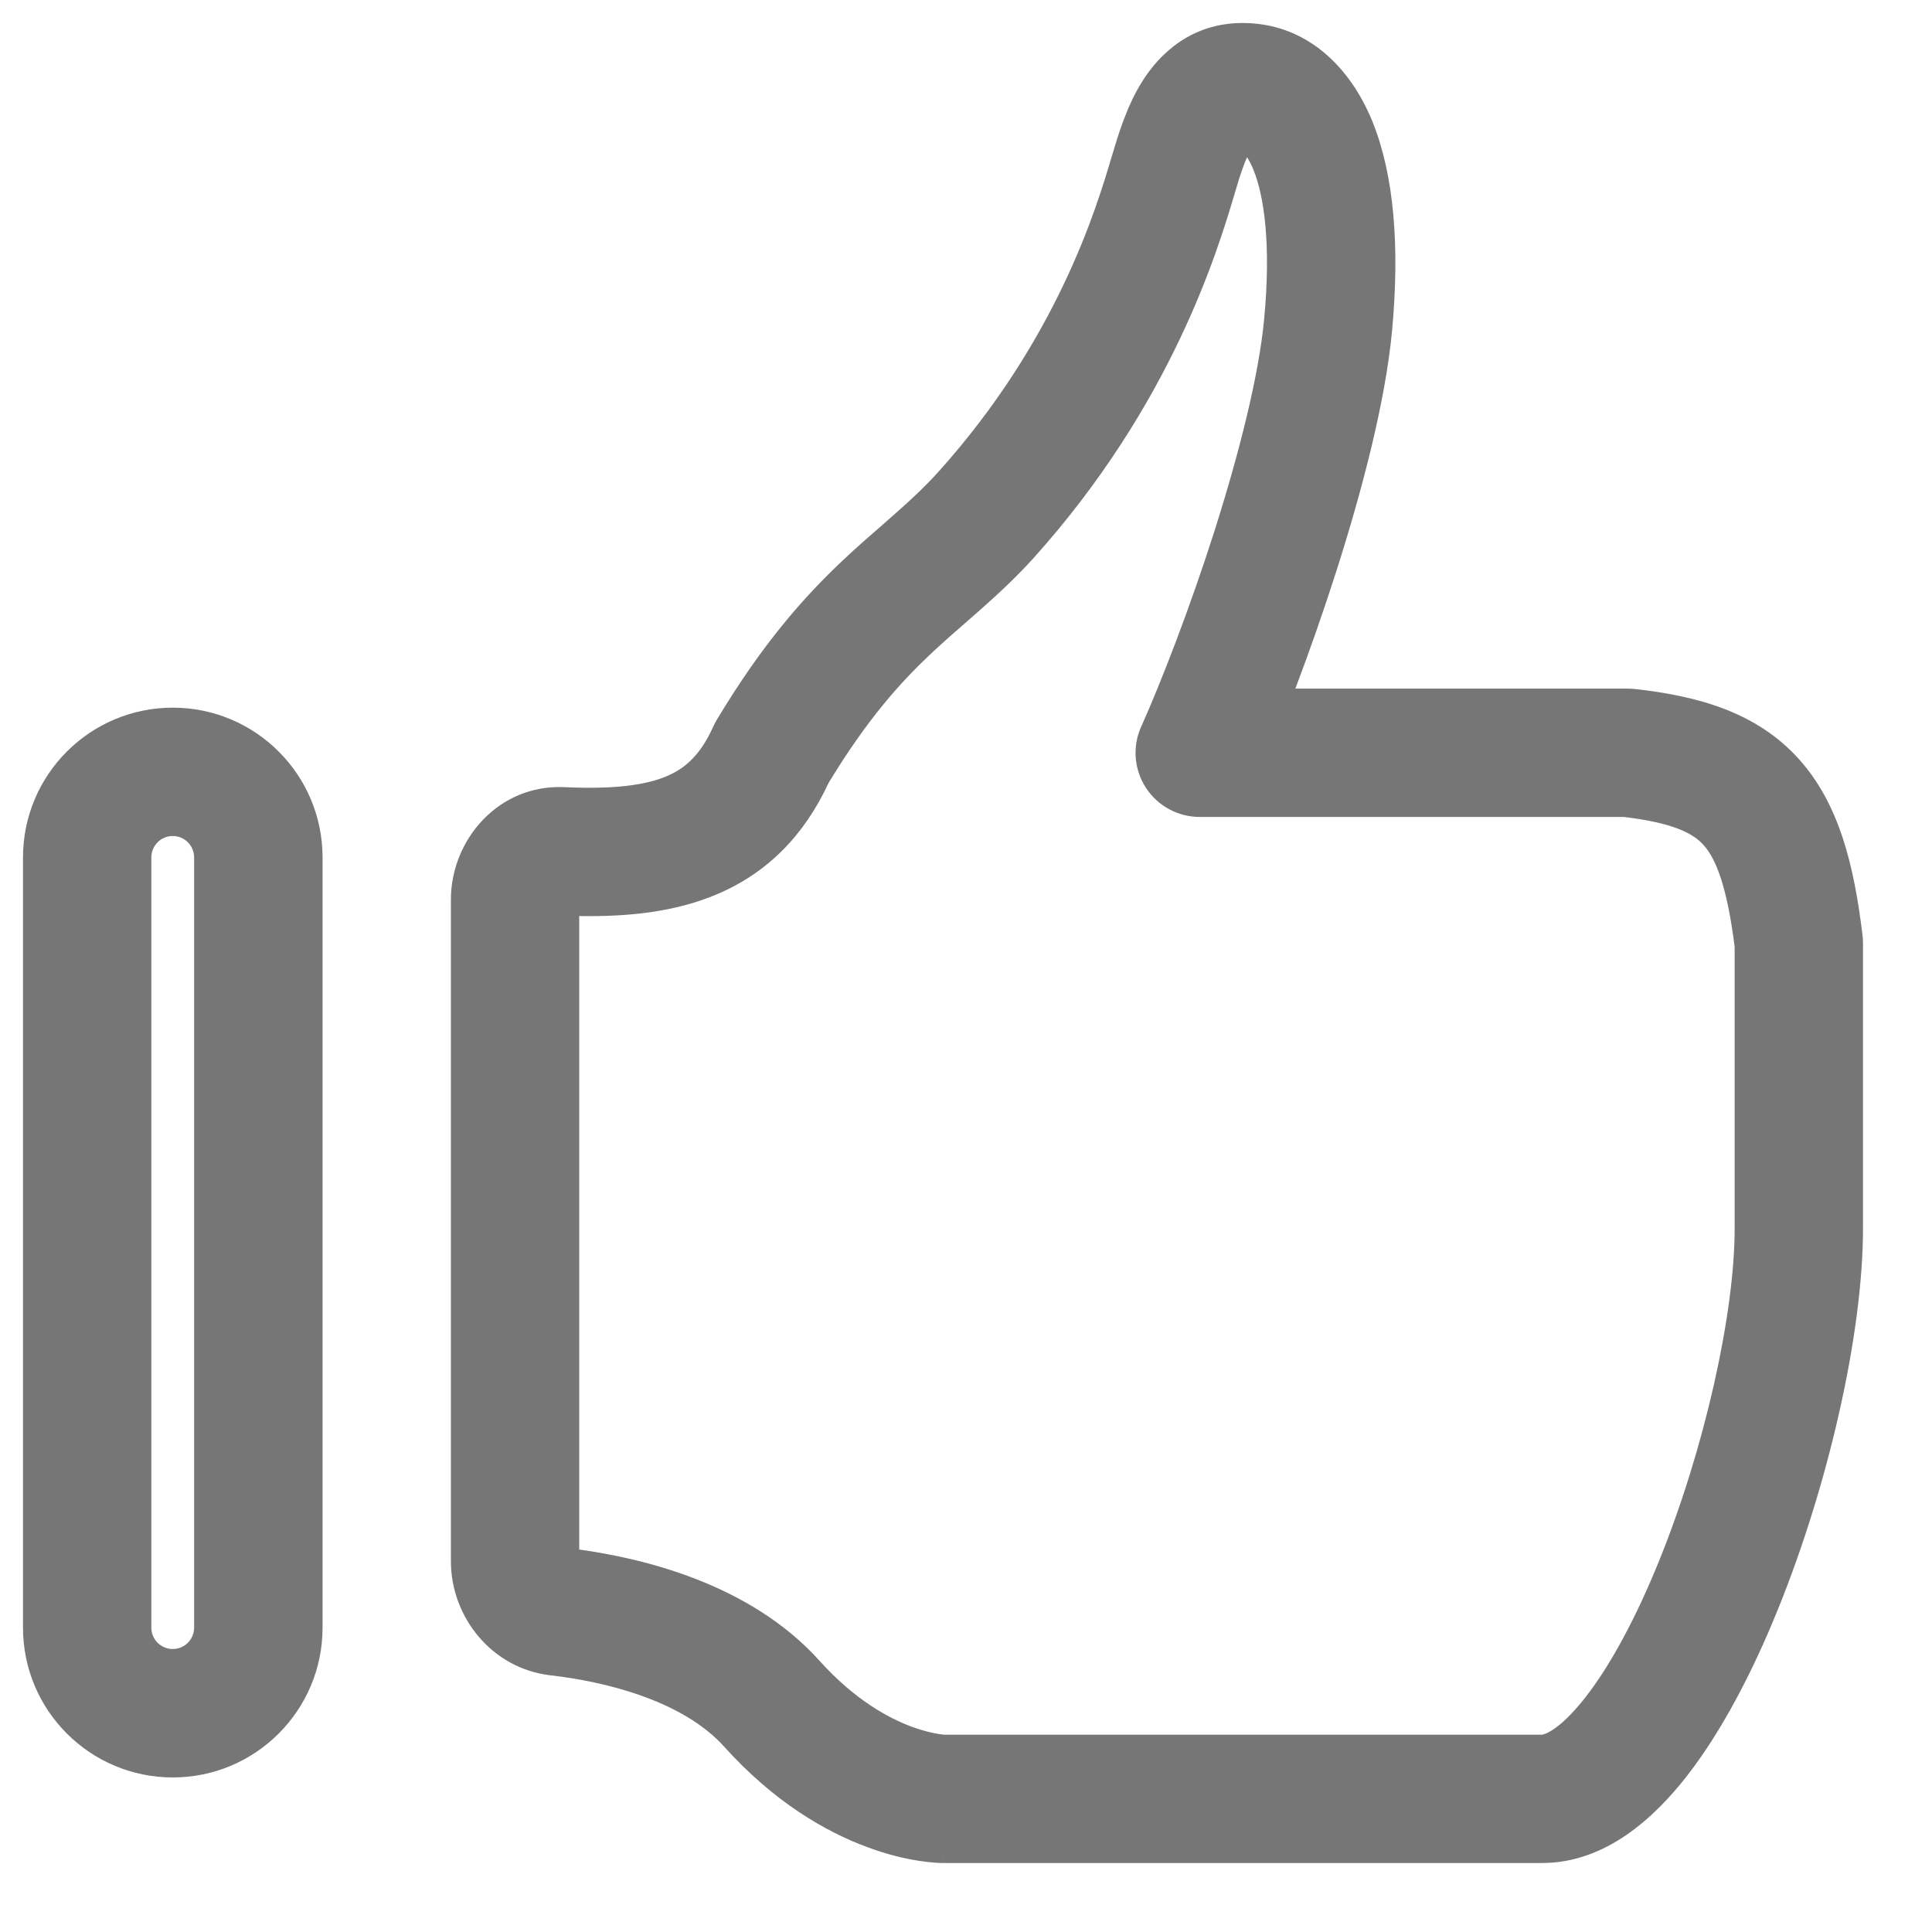
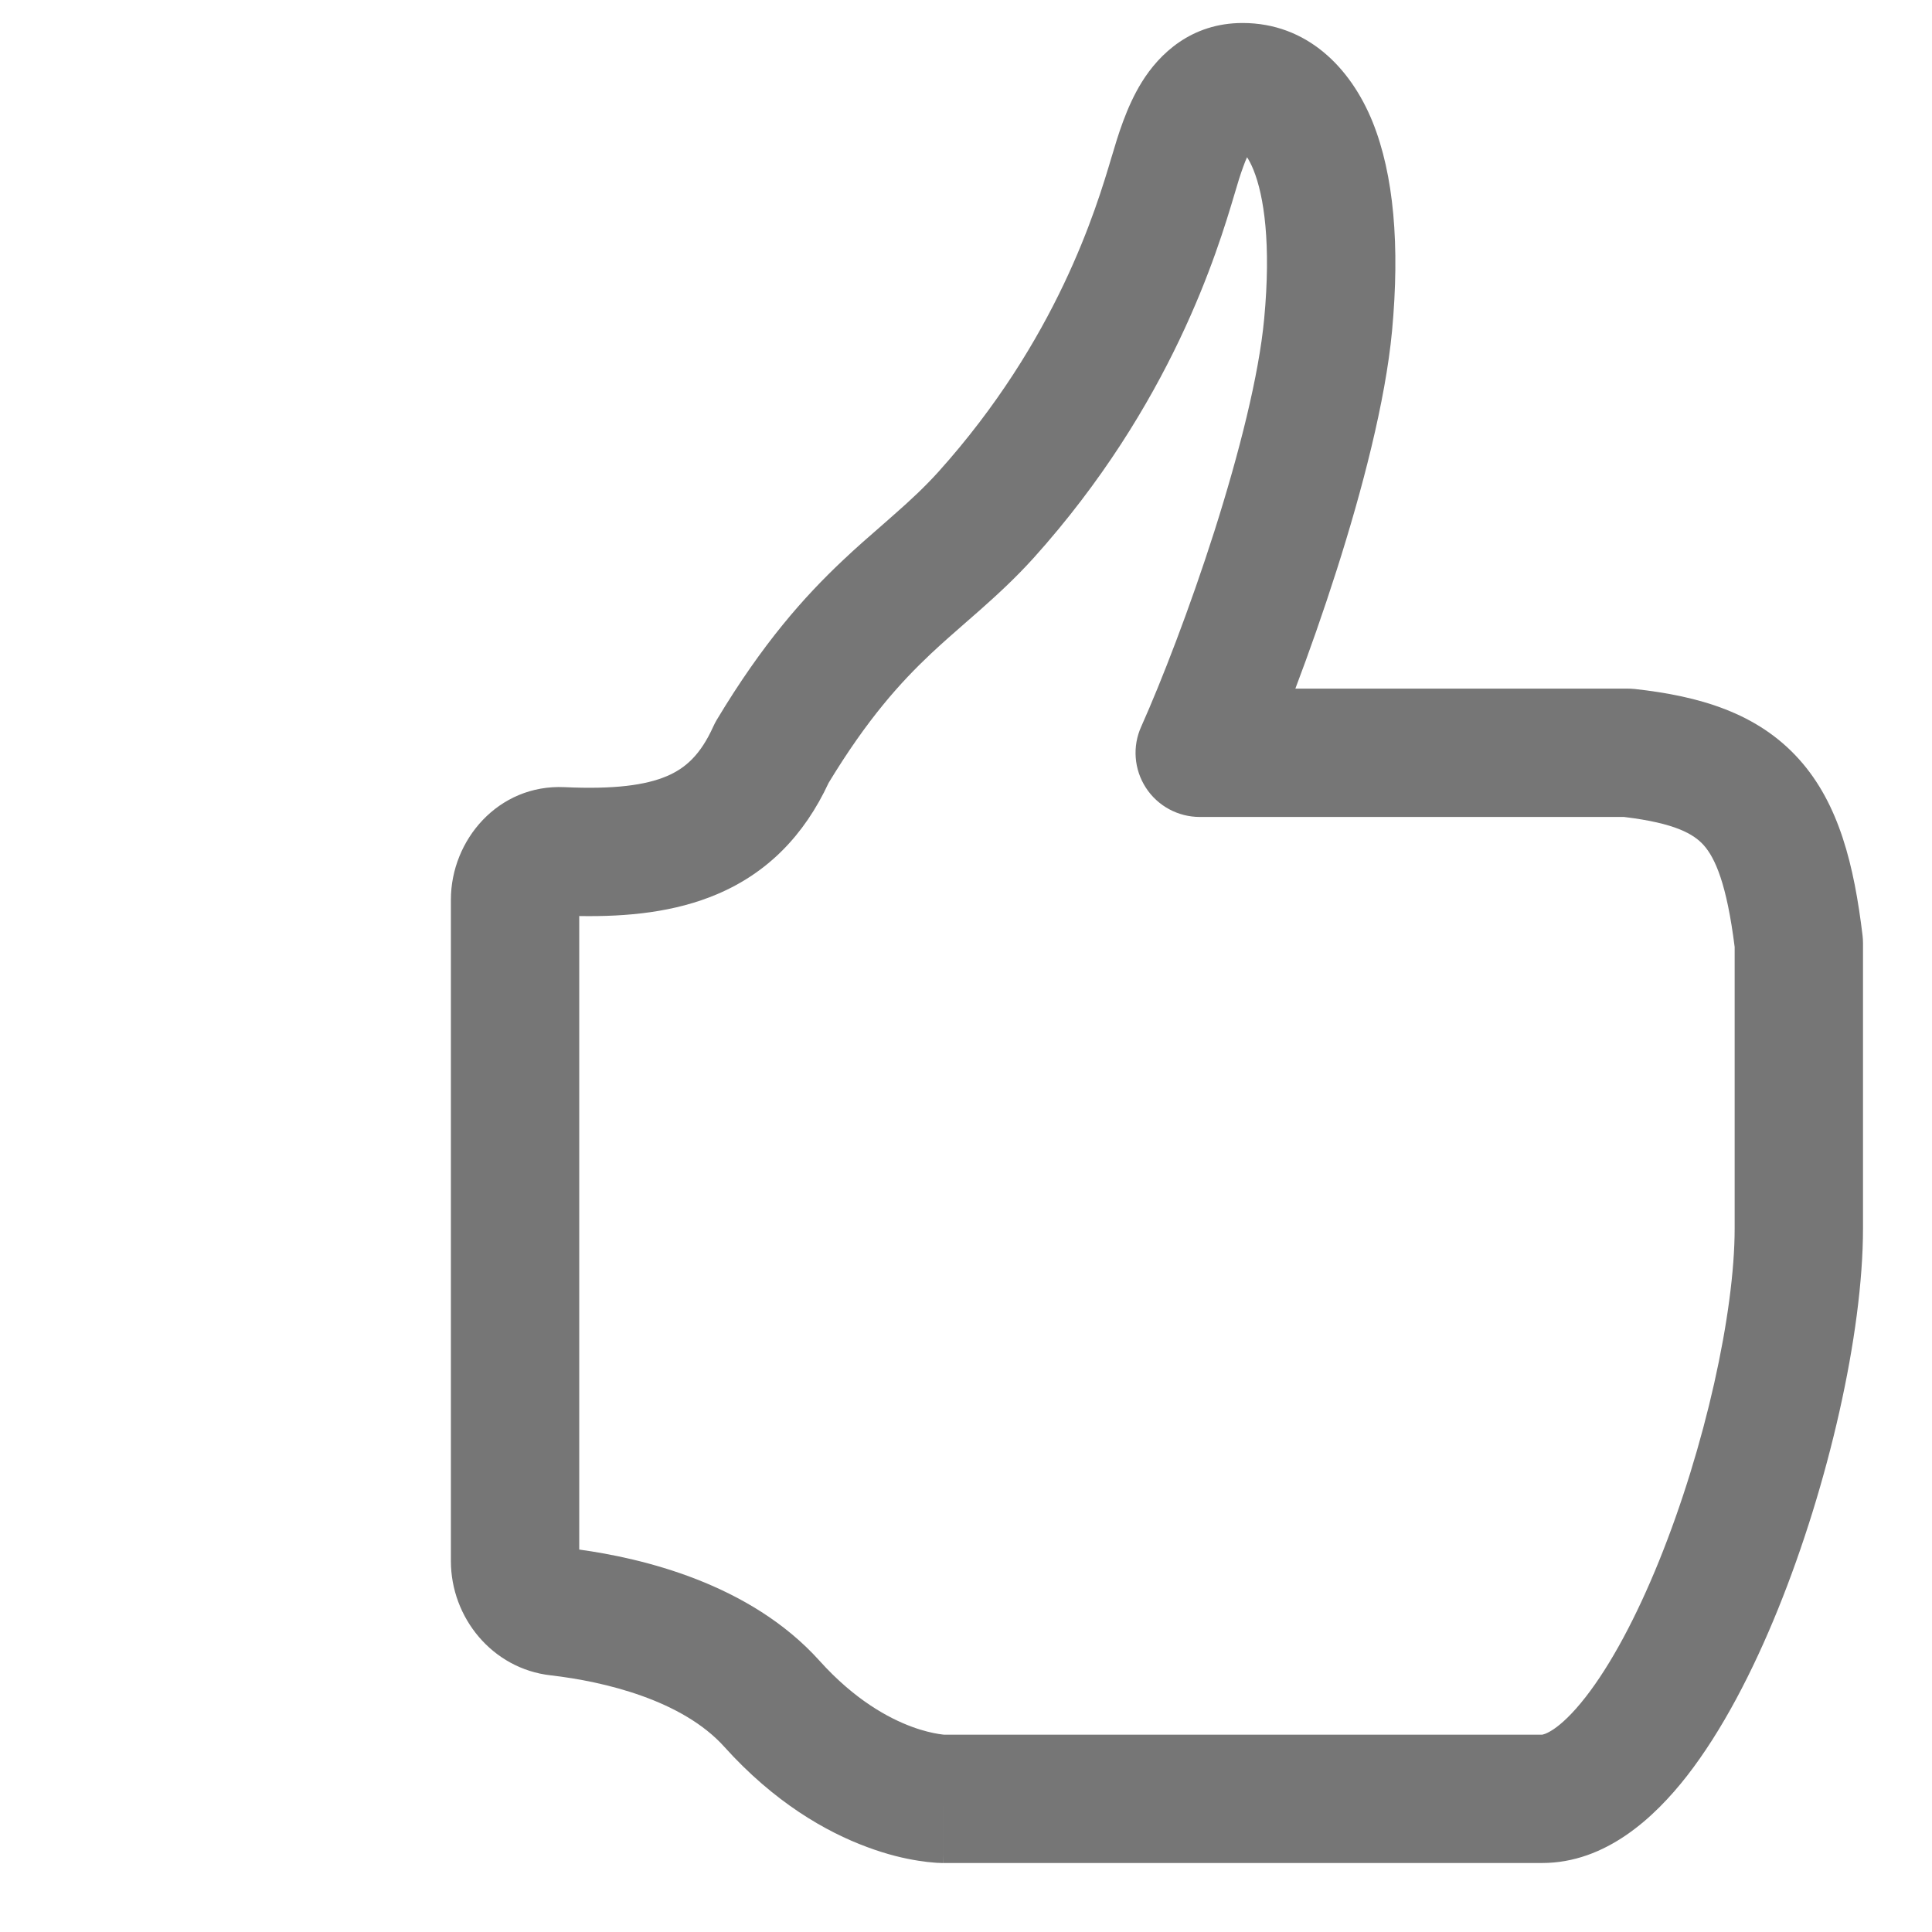
<svg xmlns="http://www.w3.org/2000/svg" width="21" height="21" viewBox="0 0 21 21" fill="none">
-   <path fill-rule="evenodd" clip-rule="evenodd" d="M0.25 9.32C0.25 8.421 0.979 7.692 1.878 7.692C2.777 7.692 3.506 8.421 3.506 9.32V17.692C3.506 18.591 2.777 19.32 1.878 19.32C0.979 19.32 0.25 18.591 0.25 17.692V9.32ZM1.878 9.087C1.749 9.087 1.645 9.191 1.645 9.32V17.692C1.645 17.82 1.749 17.924 1.878 17.924C2.006 17.924 2.11 17.82 2.11 17.692V9.32C2.11 9.191 2.006 9.087 1.878 9.087Z" fill="#767676" />
  <path fill-rule="evenodd" clip-rule="evenodd" d="M12.41 0.894C12.601 0.585 12.949 0.25 13.506 0.25C14.205 0.25 14.68 0.734 14.919 1.324C15.151 1.899 15.217 2.671 15.131 3.597C15.059 4.361 14.808 5.323 14.529 6.197C14.385 6.648 14.23 7.089 14.08 7.485H17.692C17.718 7.485 17.743 7.487 17.769 7.489C18.463 7.566 19.099 7.744 19.556 8.254C19.993 8.741 20.154 9.413 20.245 10.167C20.248 10.194 20.25 10.222 20.25 10.25V13.351C20.25 14.499 19.873 16.141 19.327 17.489C19.053 18.166 18.719 18.812 18.337 19.303C17.982 19.758 17.452 20.25 16.762 20.25H10.25V19.552C10.25 20.25 10.25 20.25 10.249 20.25H10.248L10.247 20.25L10.243 20.25L10.235 20.25L10.214 20.249C10.199 20.249 10.179 20.248 10.157 20.246C10.111 20.243 10.052 20.236 9.981 20.225C9.838 20.203 9.648 20.16 9.426 20.077C8.979 19.912 8.417 19.592 7.871 18.985C7.418 18.483 6.578 18.278 5.984 18.21C5.352 18.138 4.901 17.584 4.901 16.968V9.779C4.901 9.131 5.416 8.523 6.136 8.556C6.673 8.581 7.017 8.535 7.249 8.436C7.448 8.351 7.613 8.208 7.753 7.897C7.765 7.872 7.777 7.847 7.791 7.824C8.292 6.99 8.741 6.487 9.162 6.09C9.309 5.951 9.457 5.822 9.591 5.706C9.638 5.664 9.684 5.624 9.727 5.586C9.898 5.436 10.049 5.295 10.197 5.132C11.487 3.698 11.916 2.269 12.082 1.708C12.084 1.702 12.085 1.696 12.088 1.689C12.148 1.486 12.243 1.163 12.41 0.894ZM13.514 1.811C13.482 1.897 13.453 1.992 13.42 2.105C13.235 2.728 12.734 4.398 11.234 6.066L11.233 6.067C11.033 6.288 10.836 6.468 10.651 6.632C10.595 6.681 10.542 6.728 10.49 6.773C10.363 6.884 10.245 6.987 10.118 7.106C9.789 7.416 9.429 7.813 9.007 8.509C8.74 9.083 8.34 9.488 7.796 9.719C7.338 9.914 6.825 9.966 6.296 9.957V16.843C6.969 16.936 8.147 17.206 8.908 18.052C9.292 18.479 9.66 18.676 9.911 18.769C10.038 18.816 10.138 18.837 10.2 18.847C10.23 18.852 10.251 18.854 10.26 18.855C10.26 18.855 10.261 18.855 10.261 18.855H16.762C16.769 18.855 16.936 18.83 17.236 18.445C17.508 18.096 17.785 17.58 18.034 16.965C18.534 15.729 18.855 14.269 18.855 13.351V10.293C18.769 9.609 18.644 9.327 18.517 9.185C18.41 9.067 18.211 8.947 17.652 8.88H13.041C12.804 8.88 12.583 8.76 12.455 8.562C12.326 8.363 12.307 8.112 12.405 7.897C12.624 7.407 12.932 6.614 13.2 5.774C13.47 4.924 13.684 4.078 13.741 3.466C13.818 2.649 13.739 2.129 13.625 1.847C13.6 1.785 13.575 1.74 13.555 1.709C13.542 1.737 13.528 1.771 13.514 1.811Z" fill="#767676" />
</svg>